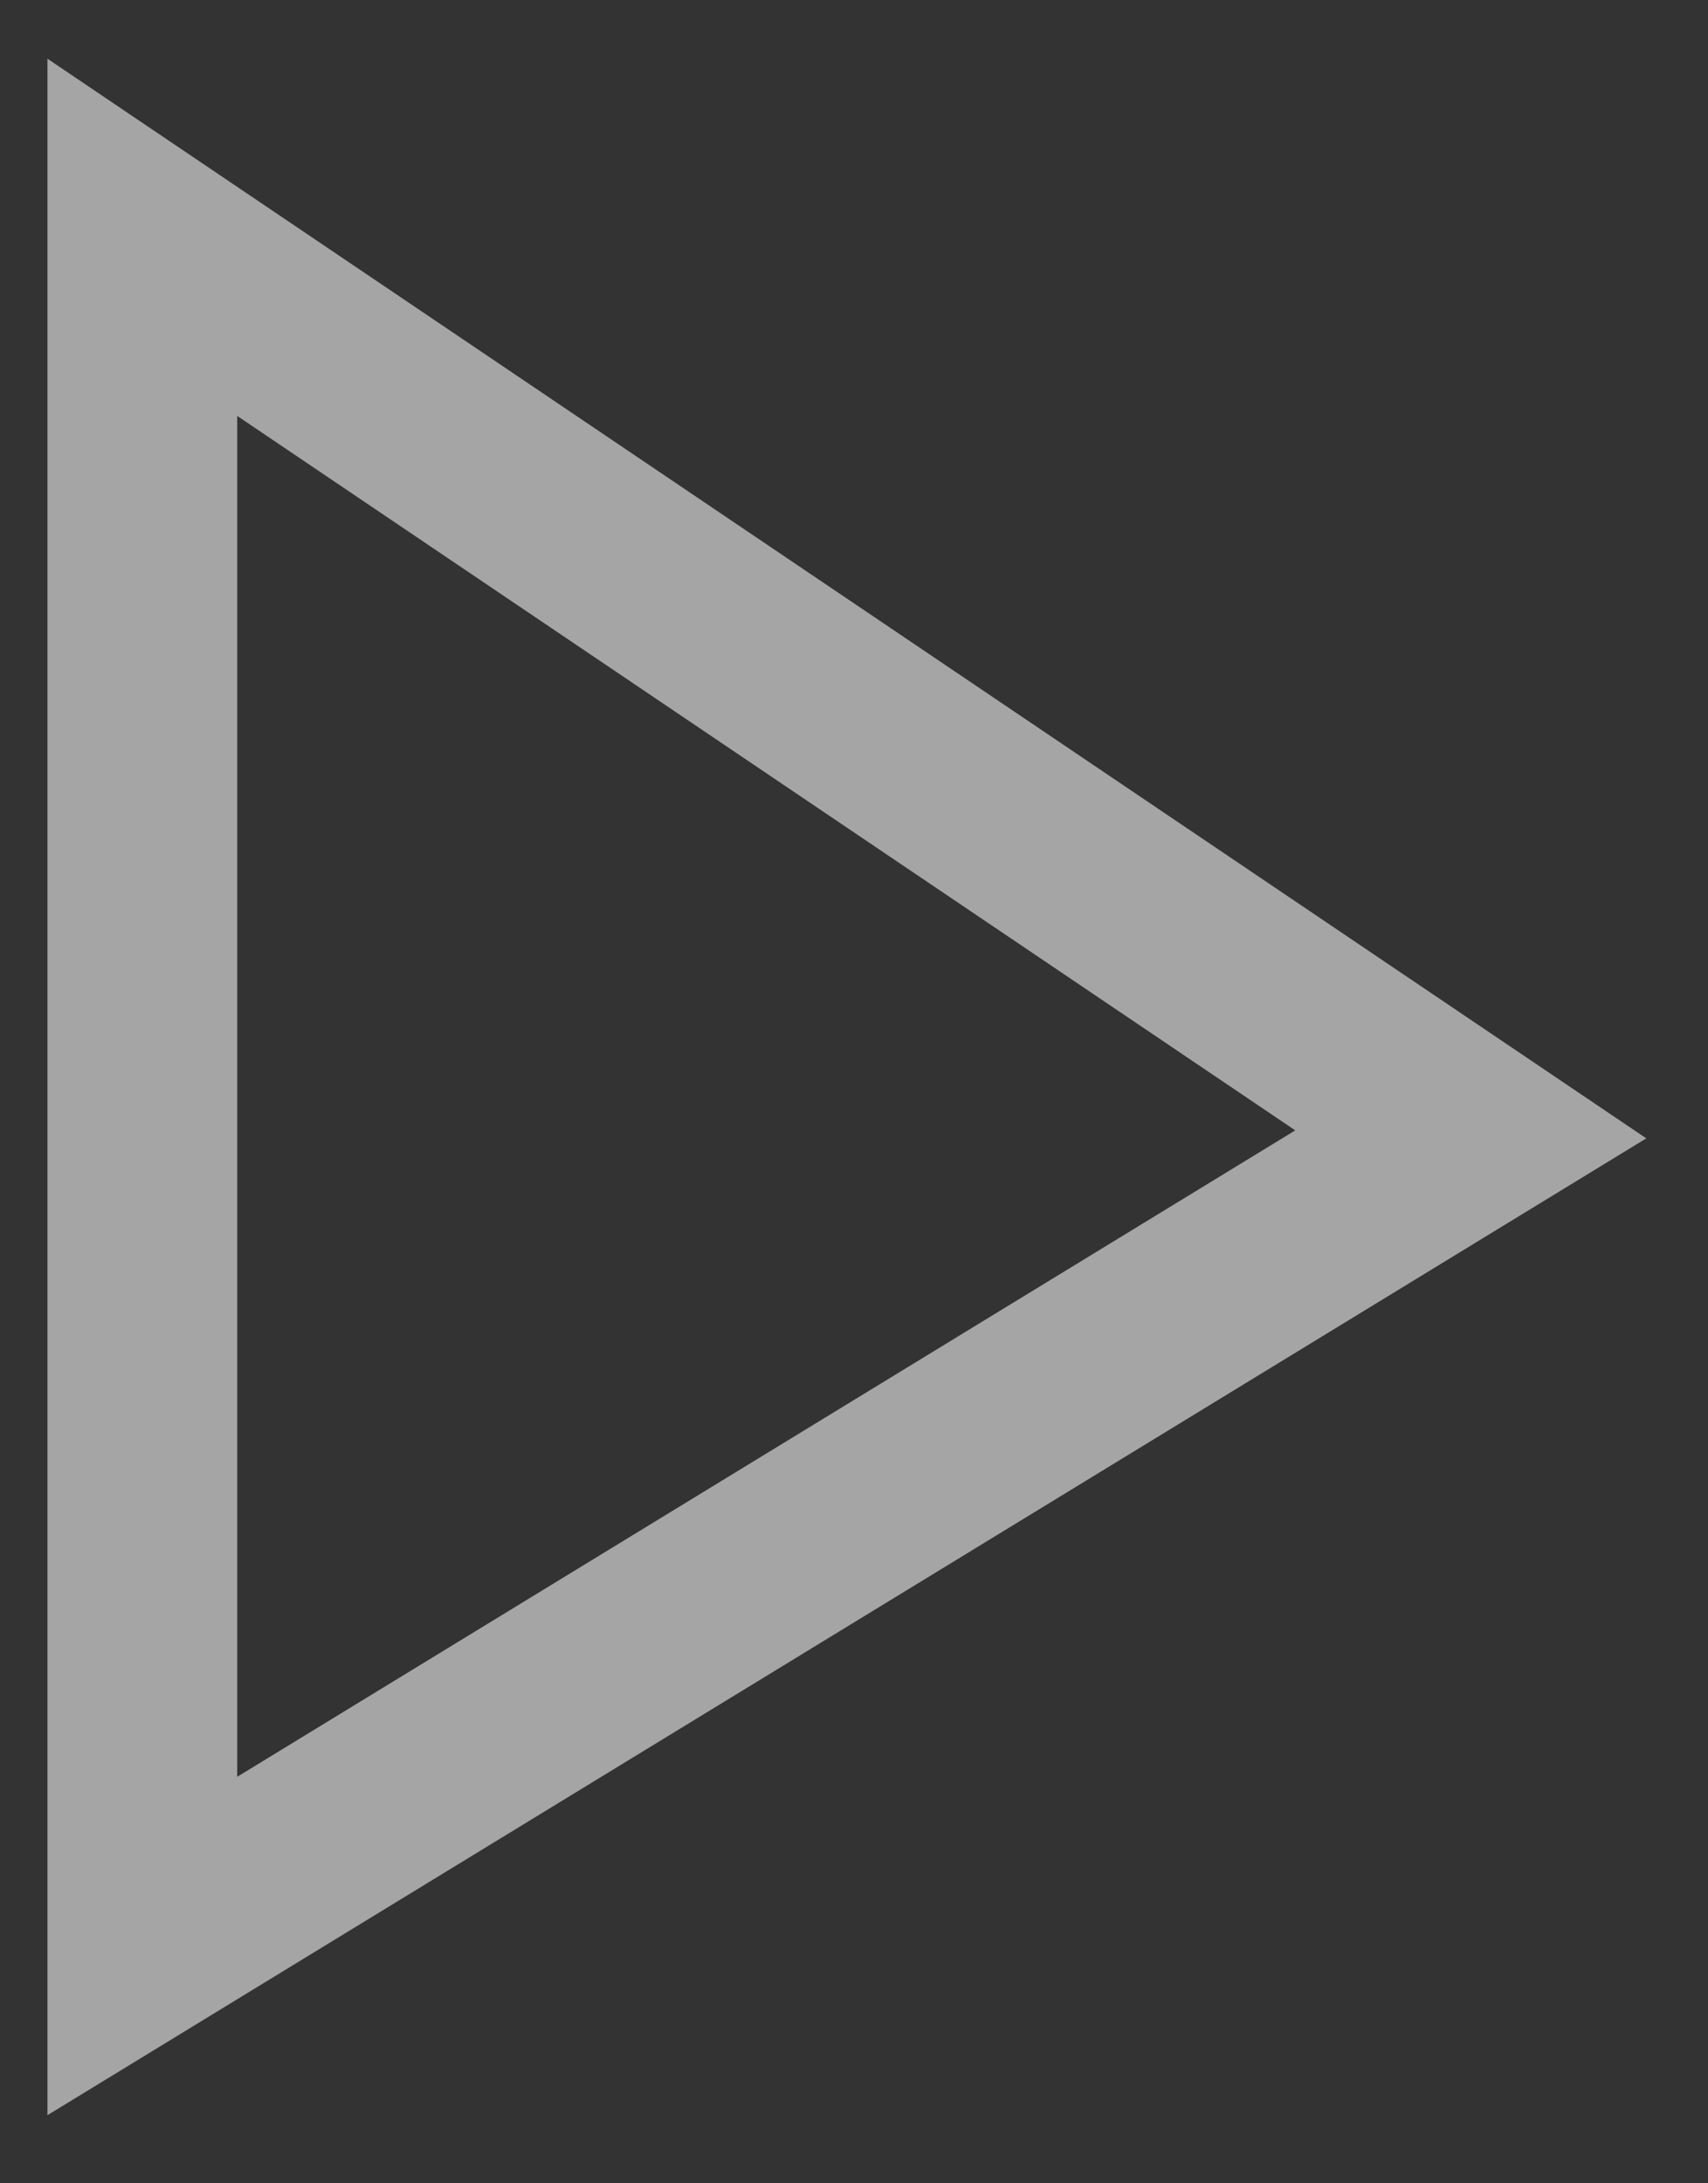
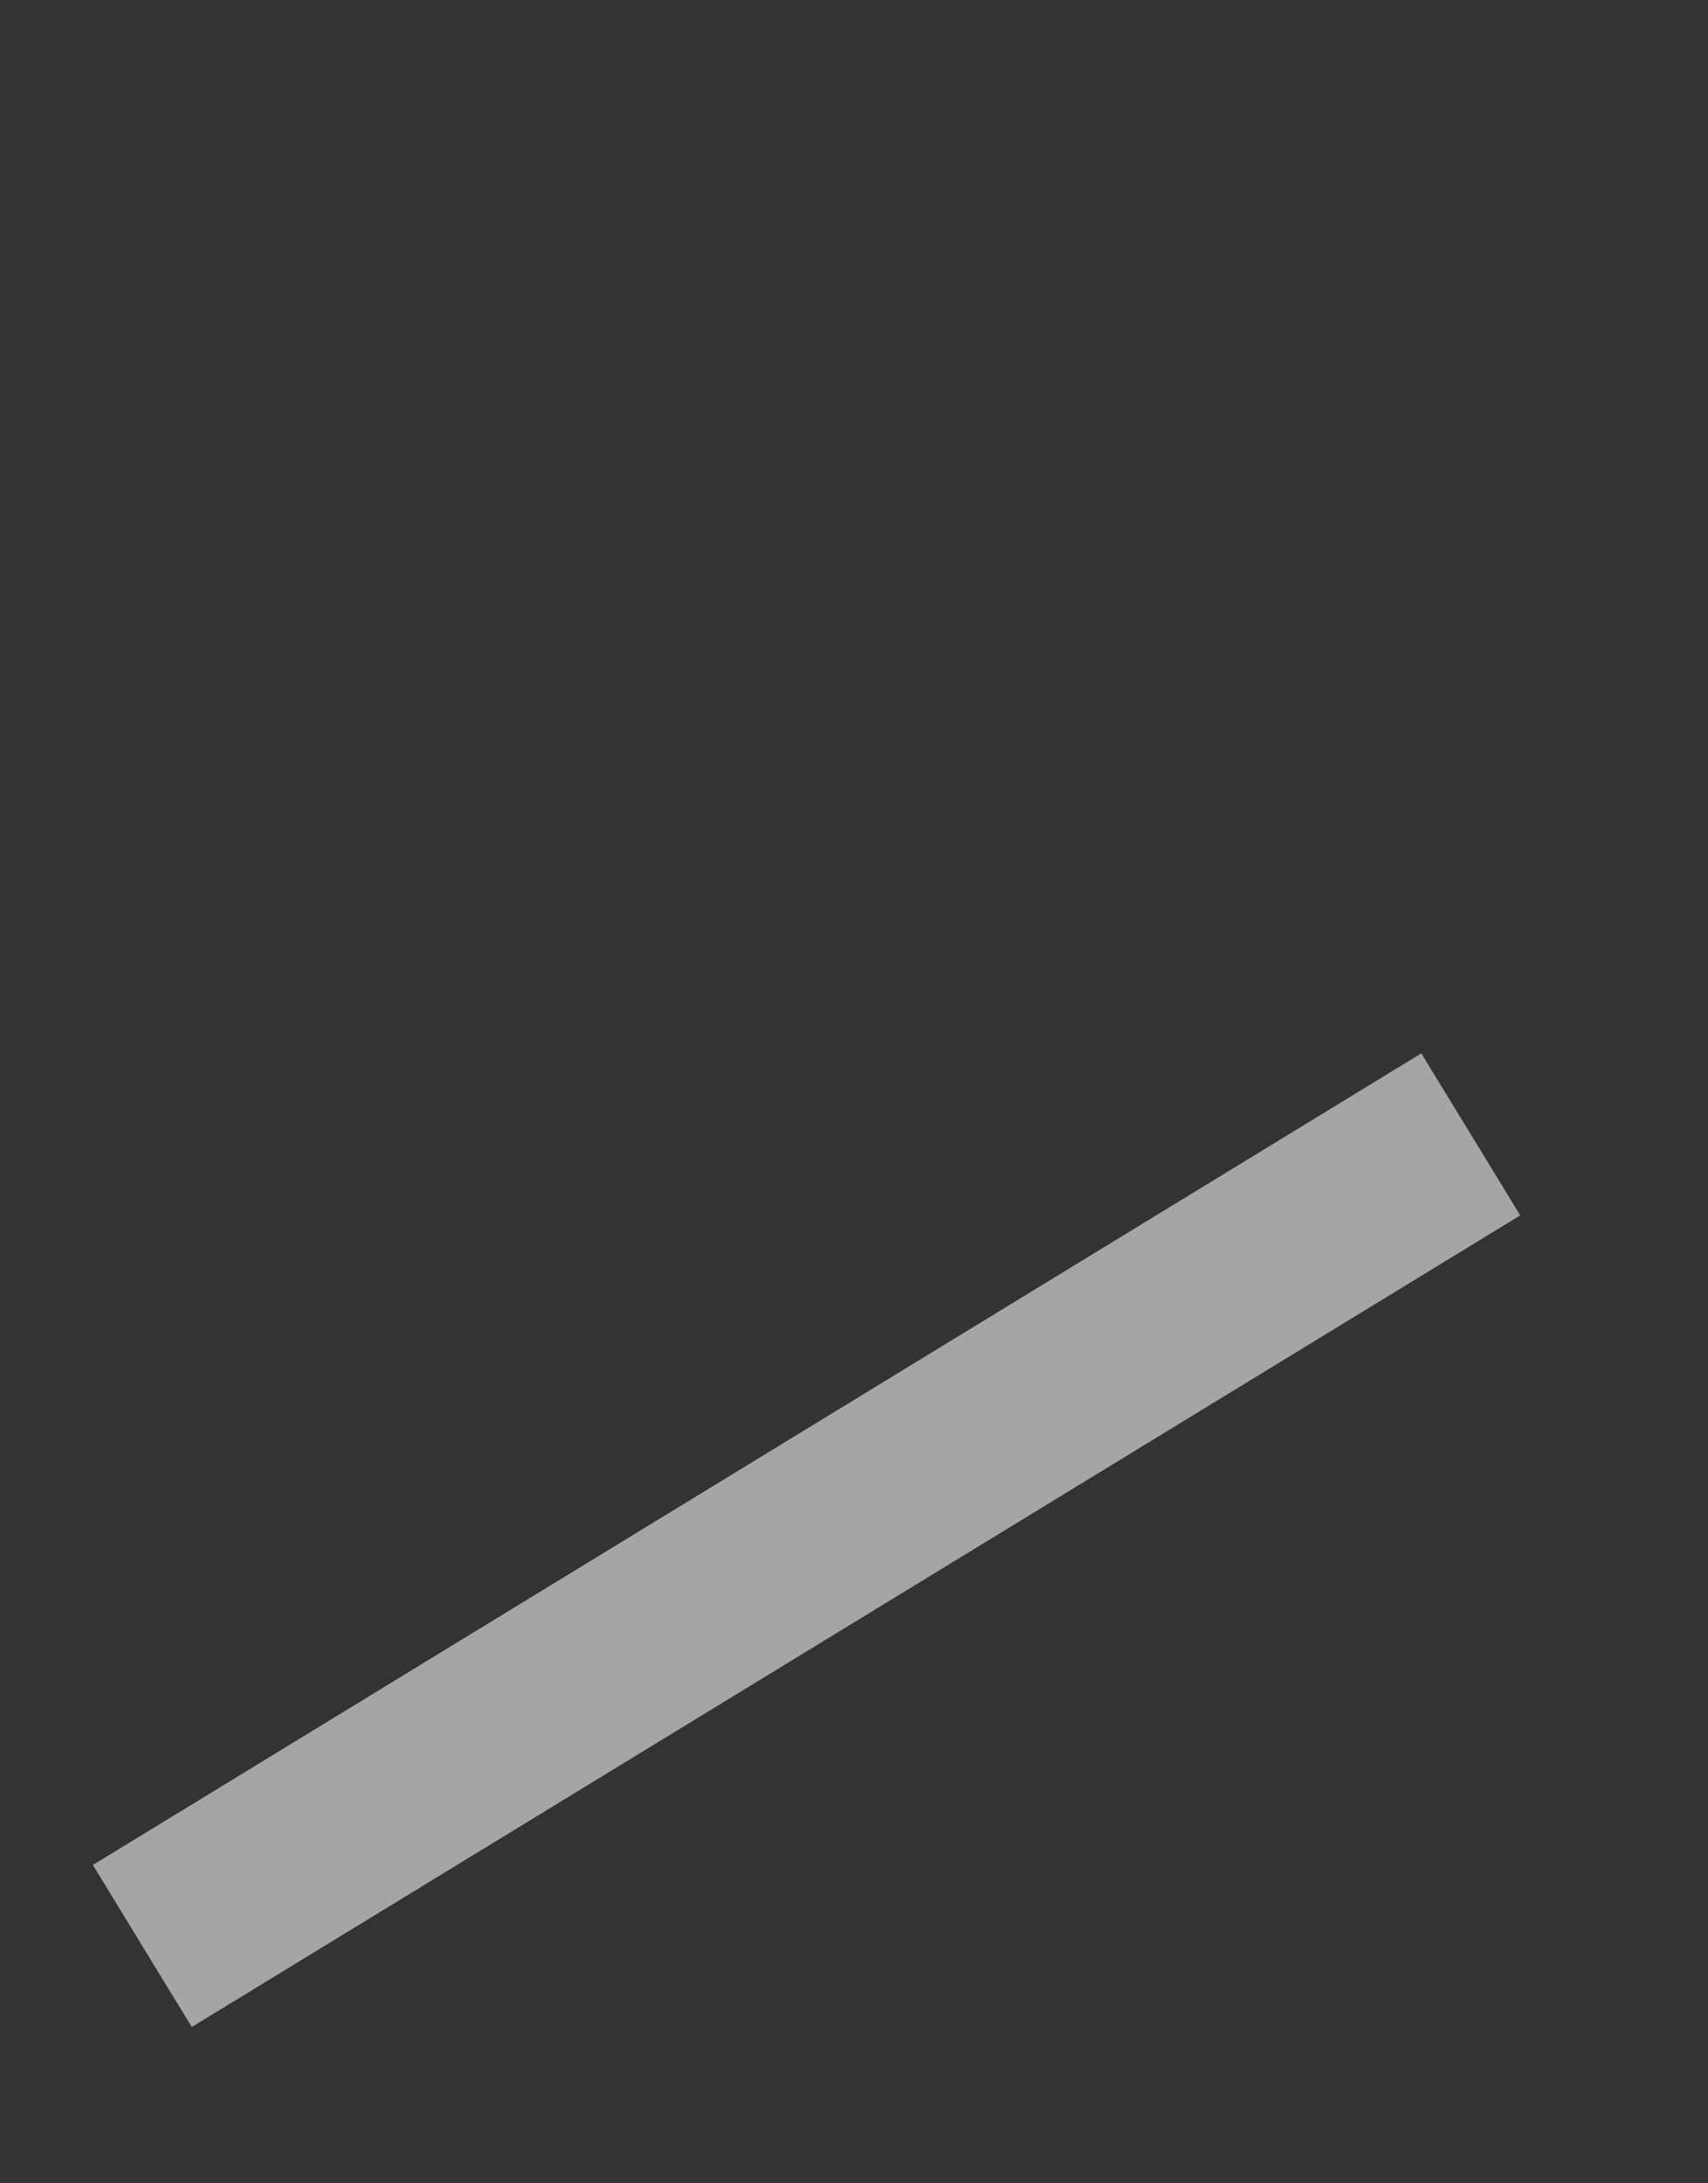
<svg xmlns="http://www.w3.org/2000/svg" width="18" height="23" viewBox="0 0 18 23" fill="none">
  <rect x="0" y="0" width="18" height="23" fill="#333333" stroke="none" />
-   <path d="M1.5 20.5V2.5L15.5 11.95L1.5 20.5Z" stroke="white" stroke-opacity="0.56" stroke-width="2" />
+   <path d="M1.5 20.5L15.5 11.95L1.5 20.5Z" stroke="white" stroke-opacity="0.56" stroke-width="2" />
</svg>